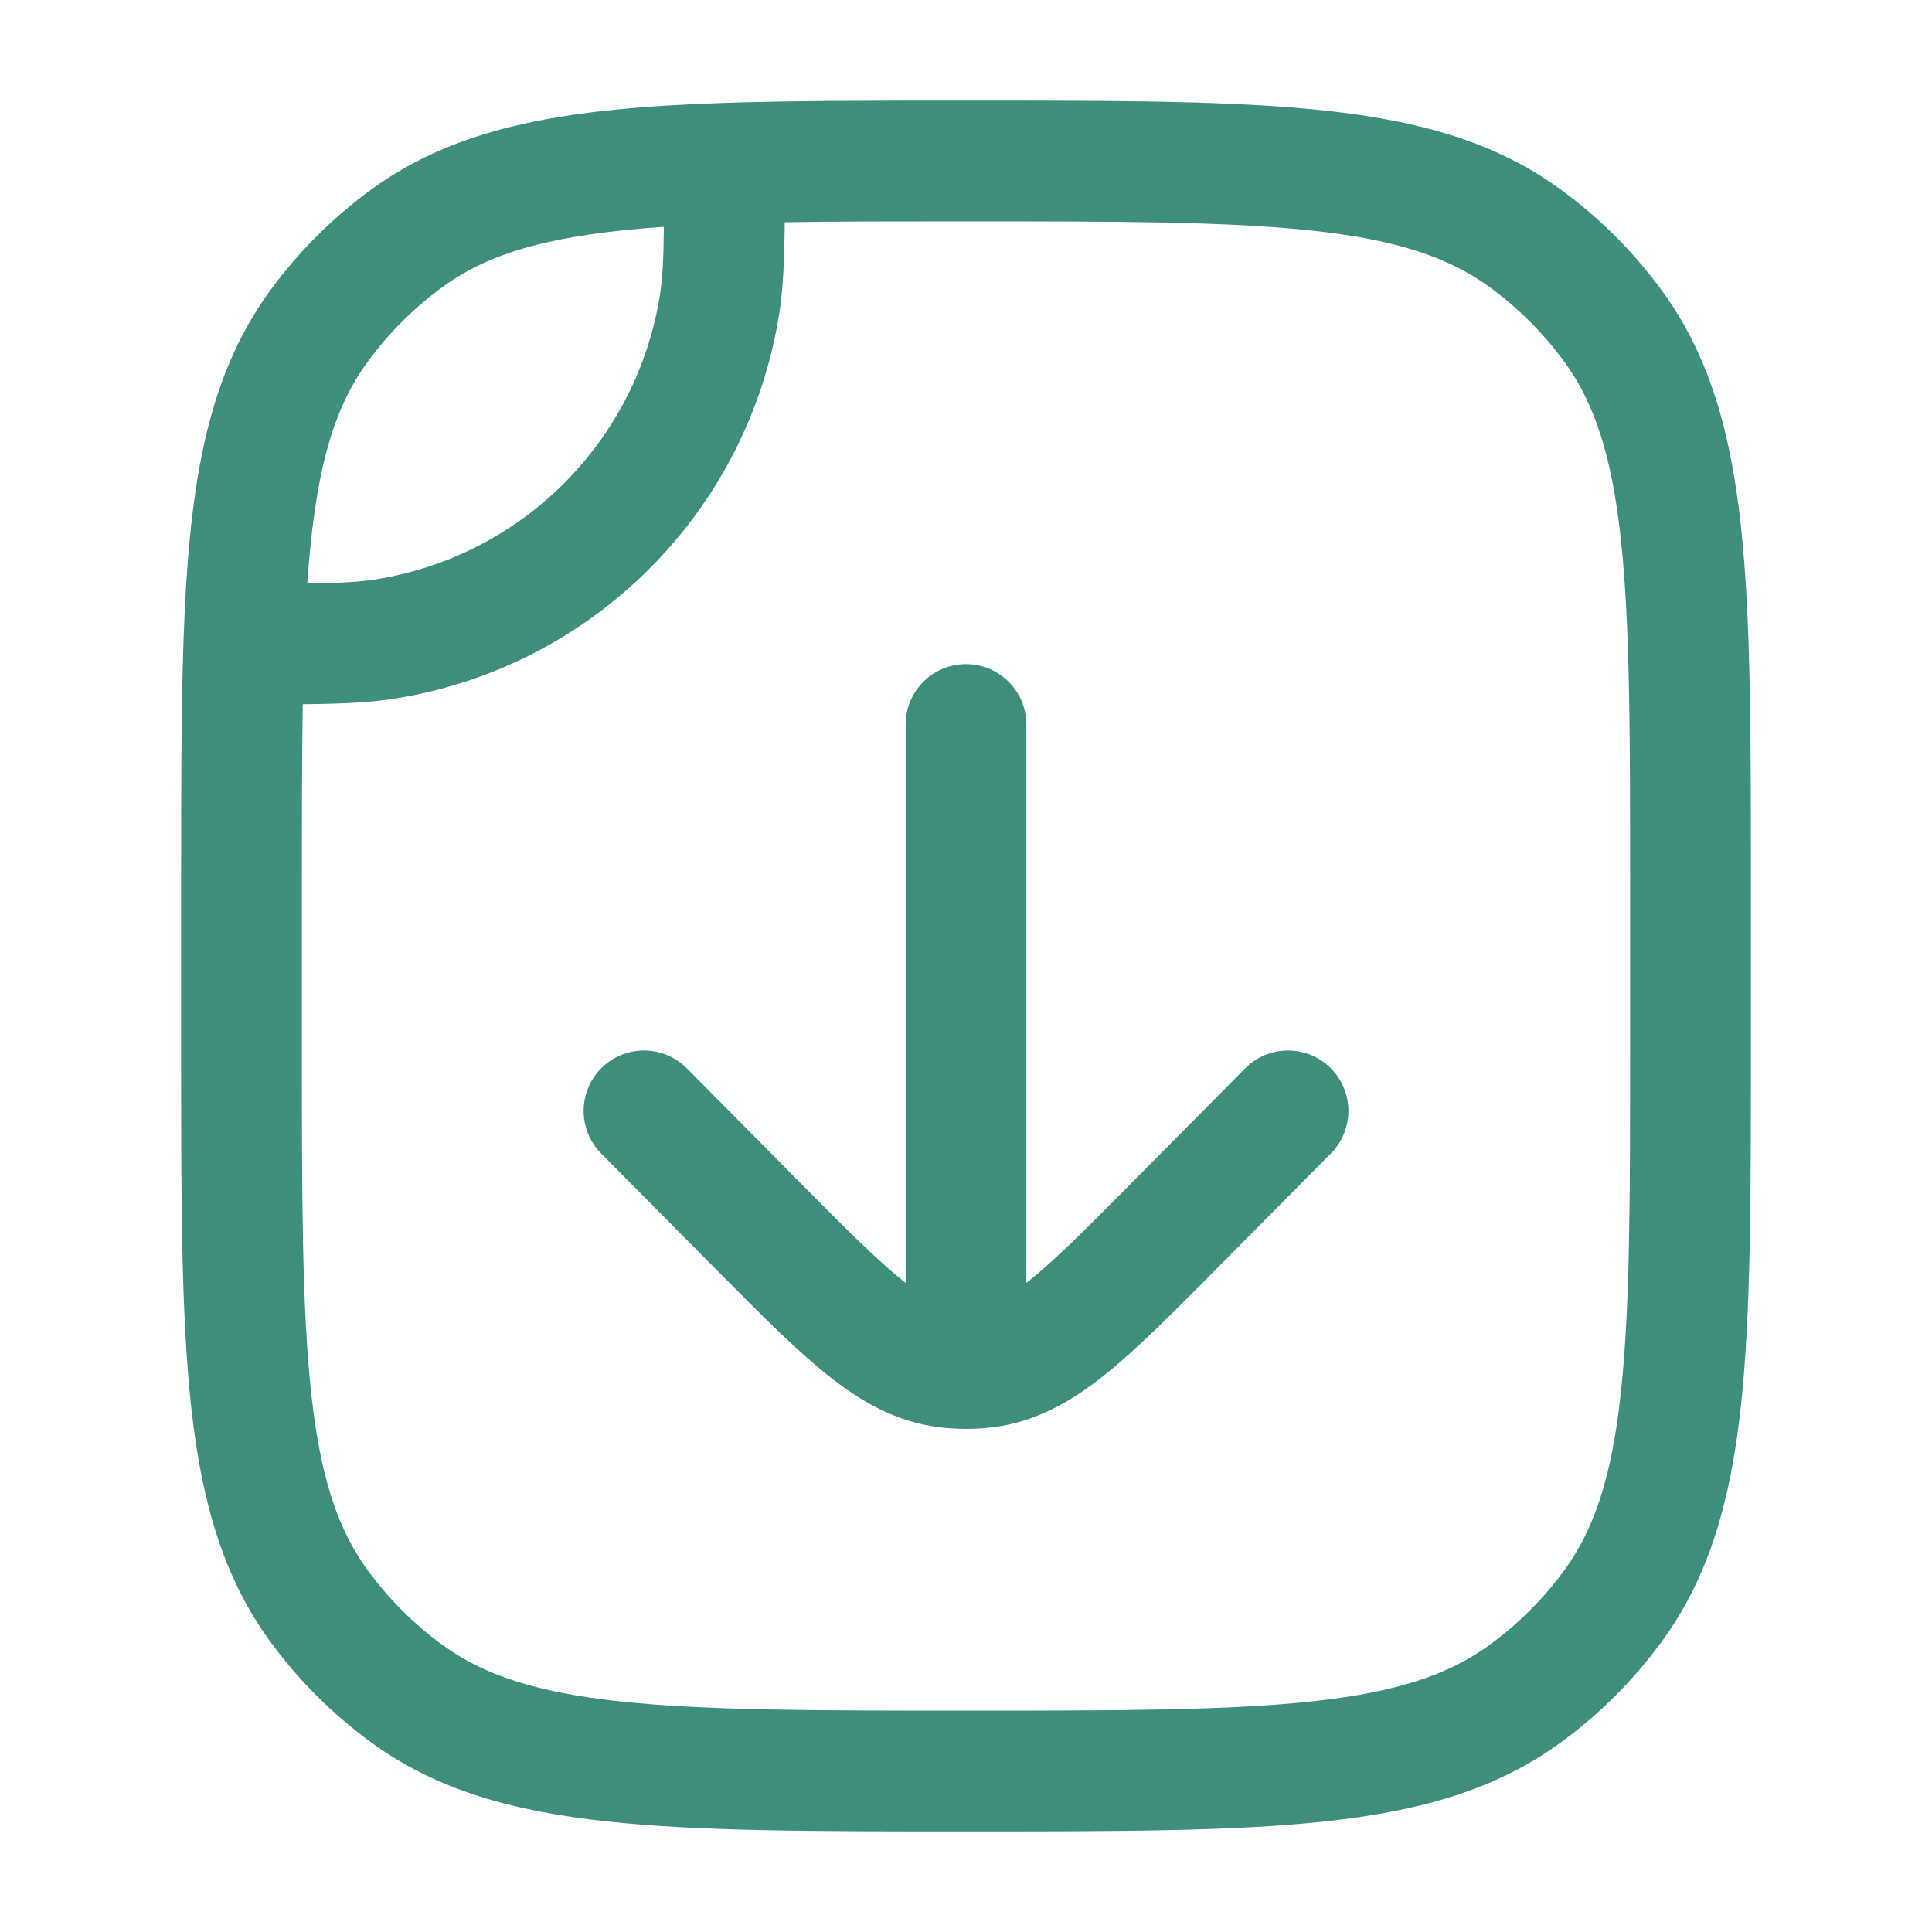
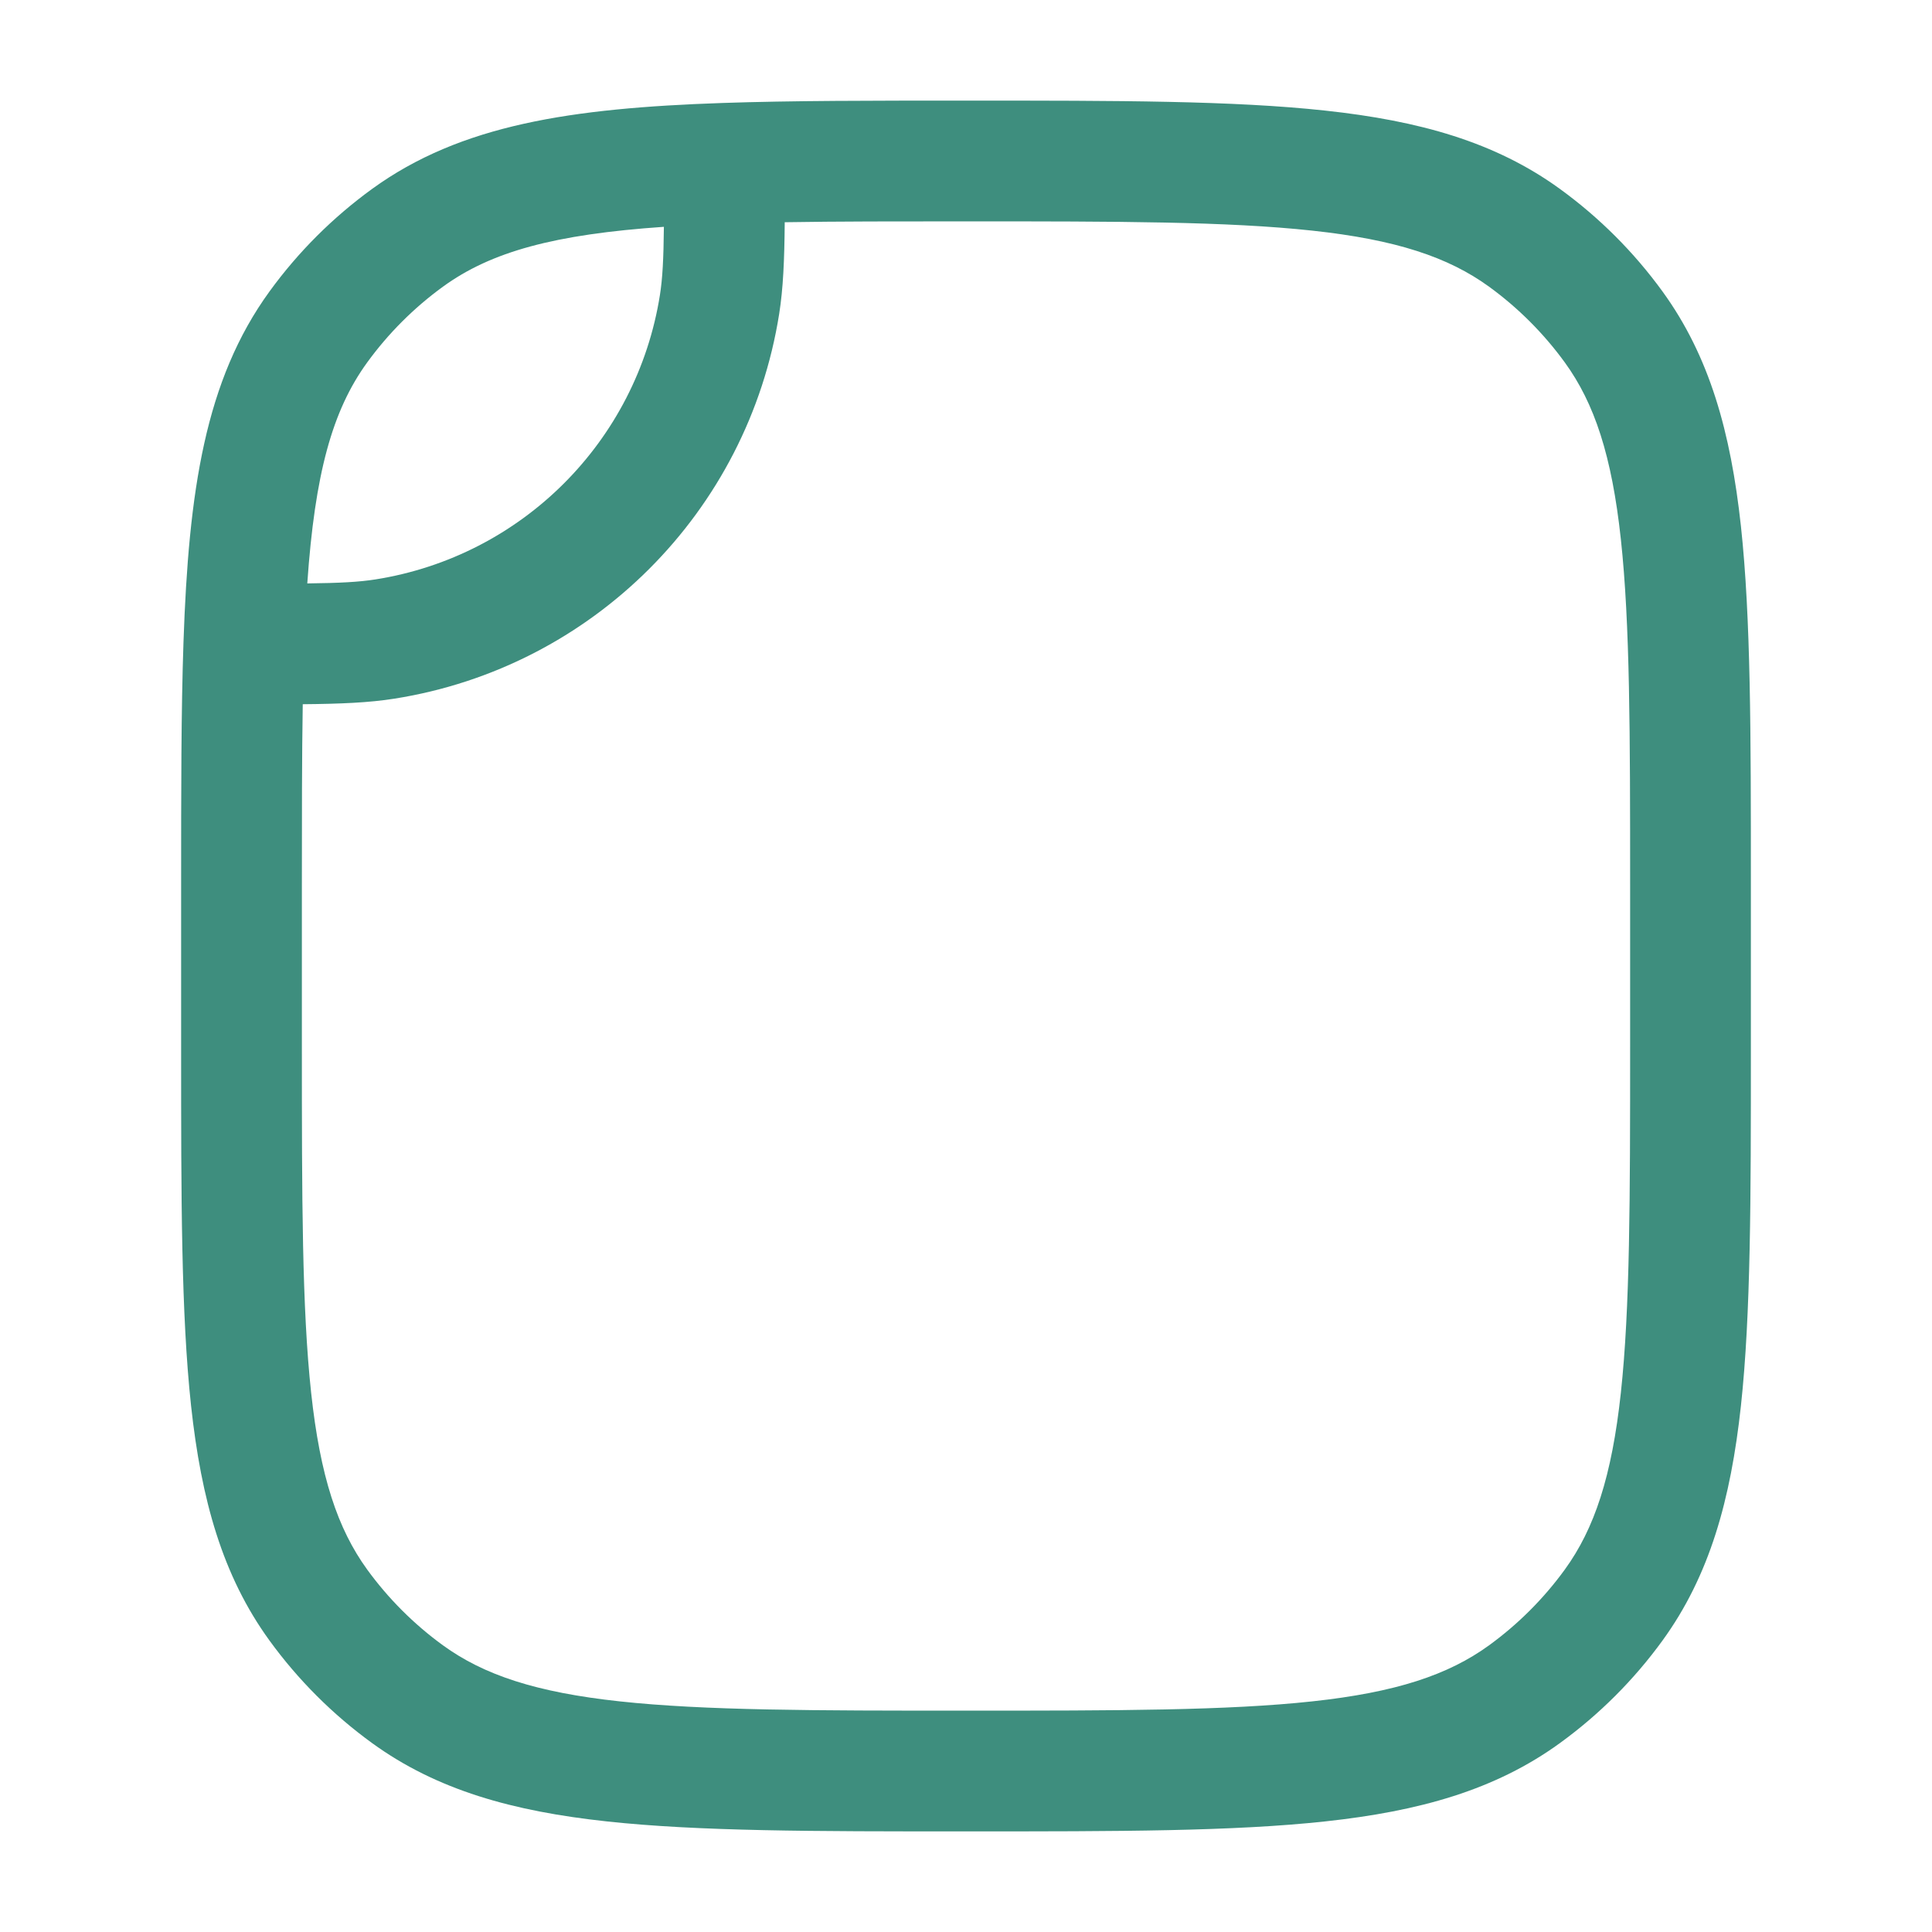
<svg xmlns="http://www.w3.org/2000/svg" width="40" height="40" viewBox="0 0 40 40" fill="none">
-   <path d="M21.25 15C21.25 14.31 20.69 13.75 20 13.75C19.31 13.75 18.75 14.31 18.75 15V26.56C18.726 26.542 18.702 26.523 18.677 26.503C18.14 26.071 17.5 25.429 16.551 24.471L14.221 22.12C13.735 21.63 12.944 21.626 12.453 22.112C11.963 22.598 11.96 23.39 12.445 23.88L14.826 26.282C15.712 27.175 16.45 27.921 17.112 28.452C17.806 29.009 18.535 29.433 19.424 29.547C19.806 29.596 20.194 29.596 20.576 29.547C21.465 29.433 22.194 29.009 22.888 28.452C23.55 27.921 24.288 27.175 25.174 26.282L27.555 23.88C28.041 23.39 28.037 22.598 27.547 22.112C27.056 21.626 26.265 21.63 25.779 22.12L23.449 24.471C22.499 25.429 21.86 26.071 21.323 26.503C21.305 26.517 21.287 26.532 21.269 26.545C21.263 26.55 21.256 26.555 21.25 26.56V15Z" fill="#3E8E7E" />
  <path fill-rule="evenodd" clip-rule="evenodd" d="M32.3 3.914C30.956 2.937 29.382 2.5 27.439 2.29C25.536 2.083 23.136 2.083 20.075 2.083H19.982C18.048 2.083 16.386 2.083 14.957 2.132C11.835 2.239 9.54 2.577 7.7 3.914C6.887 4.505 6.171 5.22 5.58 6.034C4.244 7.873 3.906 10.168 3.799 13.29C3.75 14.719 3.75 16.381 3.75 18.315V21.742C3.75 24.803 3.75 27.202 3.956 29.106C4.167 31.048 4.604 32.622 5.58 33.966C6.171 34.78 6.887 35.495 7.7 36.086C9.044 37.063 10.618 37.5 12.561 37.71C14.464 37.917 16.864 37.917 19.924 37.917H20.076C23.136 37.917 25.536 37.917 27.439 37.71C29.382 37.5 30.956 37.063 32.3 36.086C33.113 35.495 33.829 34.78 34.42 33.966C35.396 32.622 35.833 31.048 36.044 29.106C36.25 27.202 36.25 24.803 36.25 21.742V18.258C36.25 15.197 36.25 12.798 36.044 10.894C35.833 8.952 35.396 7.378 34.42 6.034C33.829 5.22 33.113 4.505 32.3 3.914ZM20 4.583C23.153 4.583 25.417 4.585 27.17 4.775C28.9 4.962 29.983 5.321 30.83 5.936C31.431 6.373 31.96 6.902 32.397 7.503C33.012 8.35 33.371 9.434 33.558 11.163C33.748 12.917 33.75 15.181 33.75 18.333V21.667C33.75 24.819 33.748 27.083 33.558 28.837C33.371 30.566 33.012 31.65 32.397 32.497C31.96 33.098 31.431 33.627 30.83 34.064C29.983 34.679 28.9 35.038 27.17 35.225C25.417 35.415 23.153 35.417 20 35.417C16.847 35.417 14.583 35.415 12.83 35.225C11.1 35.038 10.017 34.679 9.17 34.064C8.569 33.627 8.04 33.098 7.603 32.497C6.988 31.65 6.629 30.566 6.442 28.837C6.252 27.083 6.25 24.819 6.25 21.667V18.333C6.25 16.919 6.25 15.68 6.268 14.58C7.059 14.573 7.641 14.548 8.166 14.465C12.267 13.816 15.482 10.6 16.132 6.499C16.215 5.975 16.24 5.392 16.247 4.601C17.347 4.583 18.586 4.583 20 4.583ZM7.775 11.996C7.433 12.05 7.037 12.071 6.362 12.079C6.519 9.811 6.877 8.502 7.603 7.503C8.04 6.902 8.569 6.373 9.17 5.936C10.169 5.21 11.478 4.852 13.745 4.696C13.738 5.371 13.717 5.766 13.663 6.108C13.183 9.139 10.806 11.516 7.775 11.996Z" fill="#3E8E7E" />
</svg>